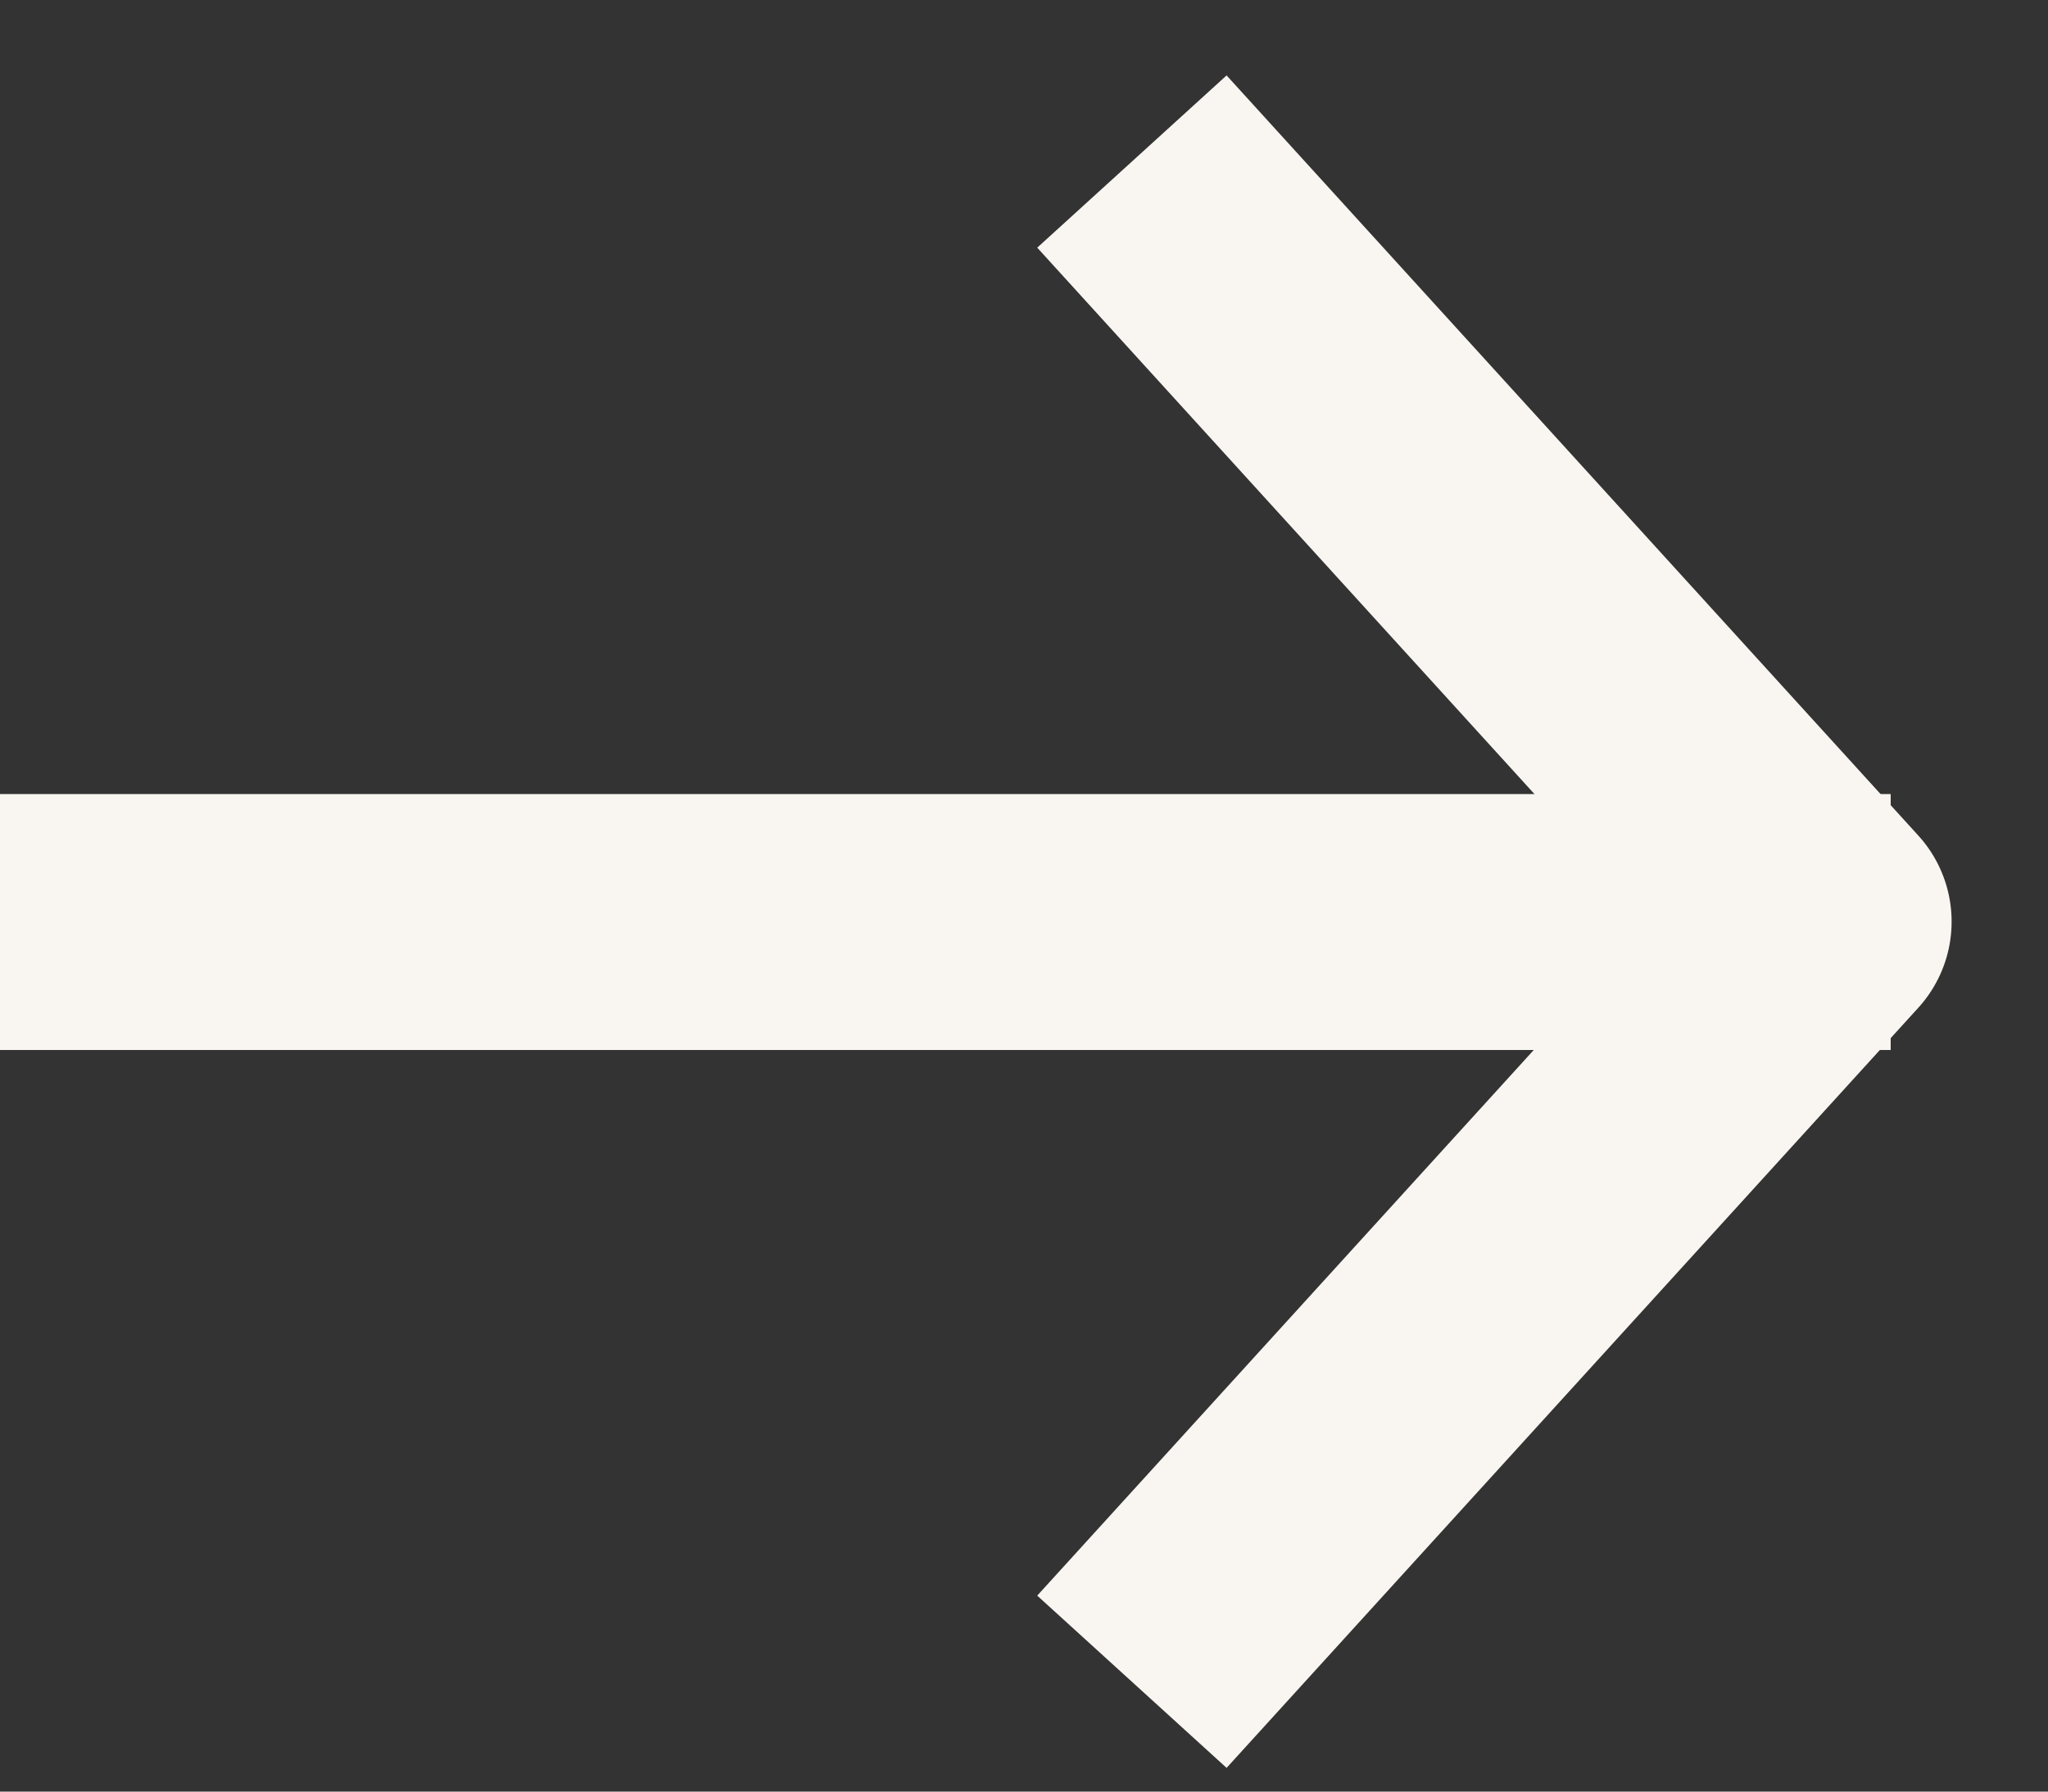
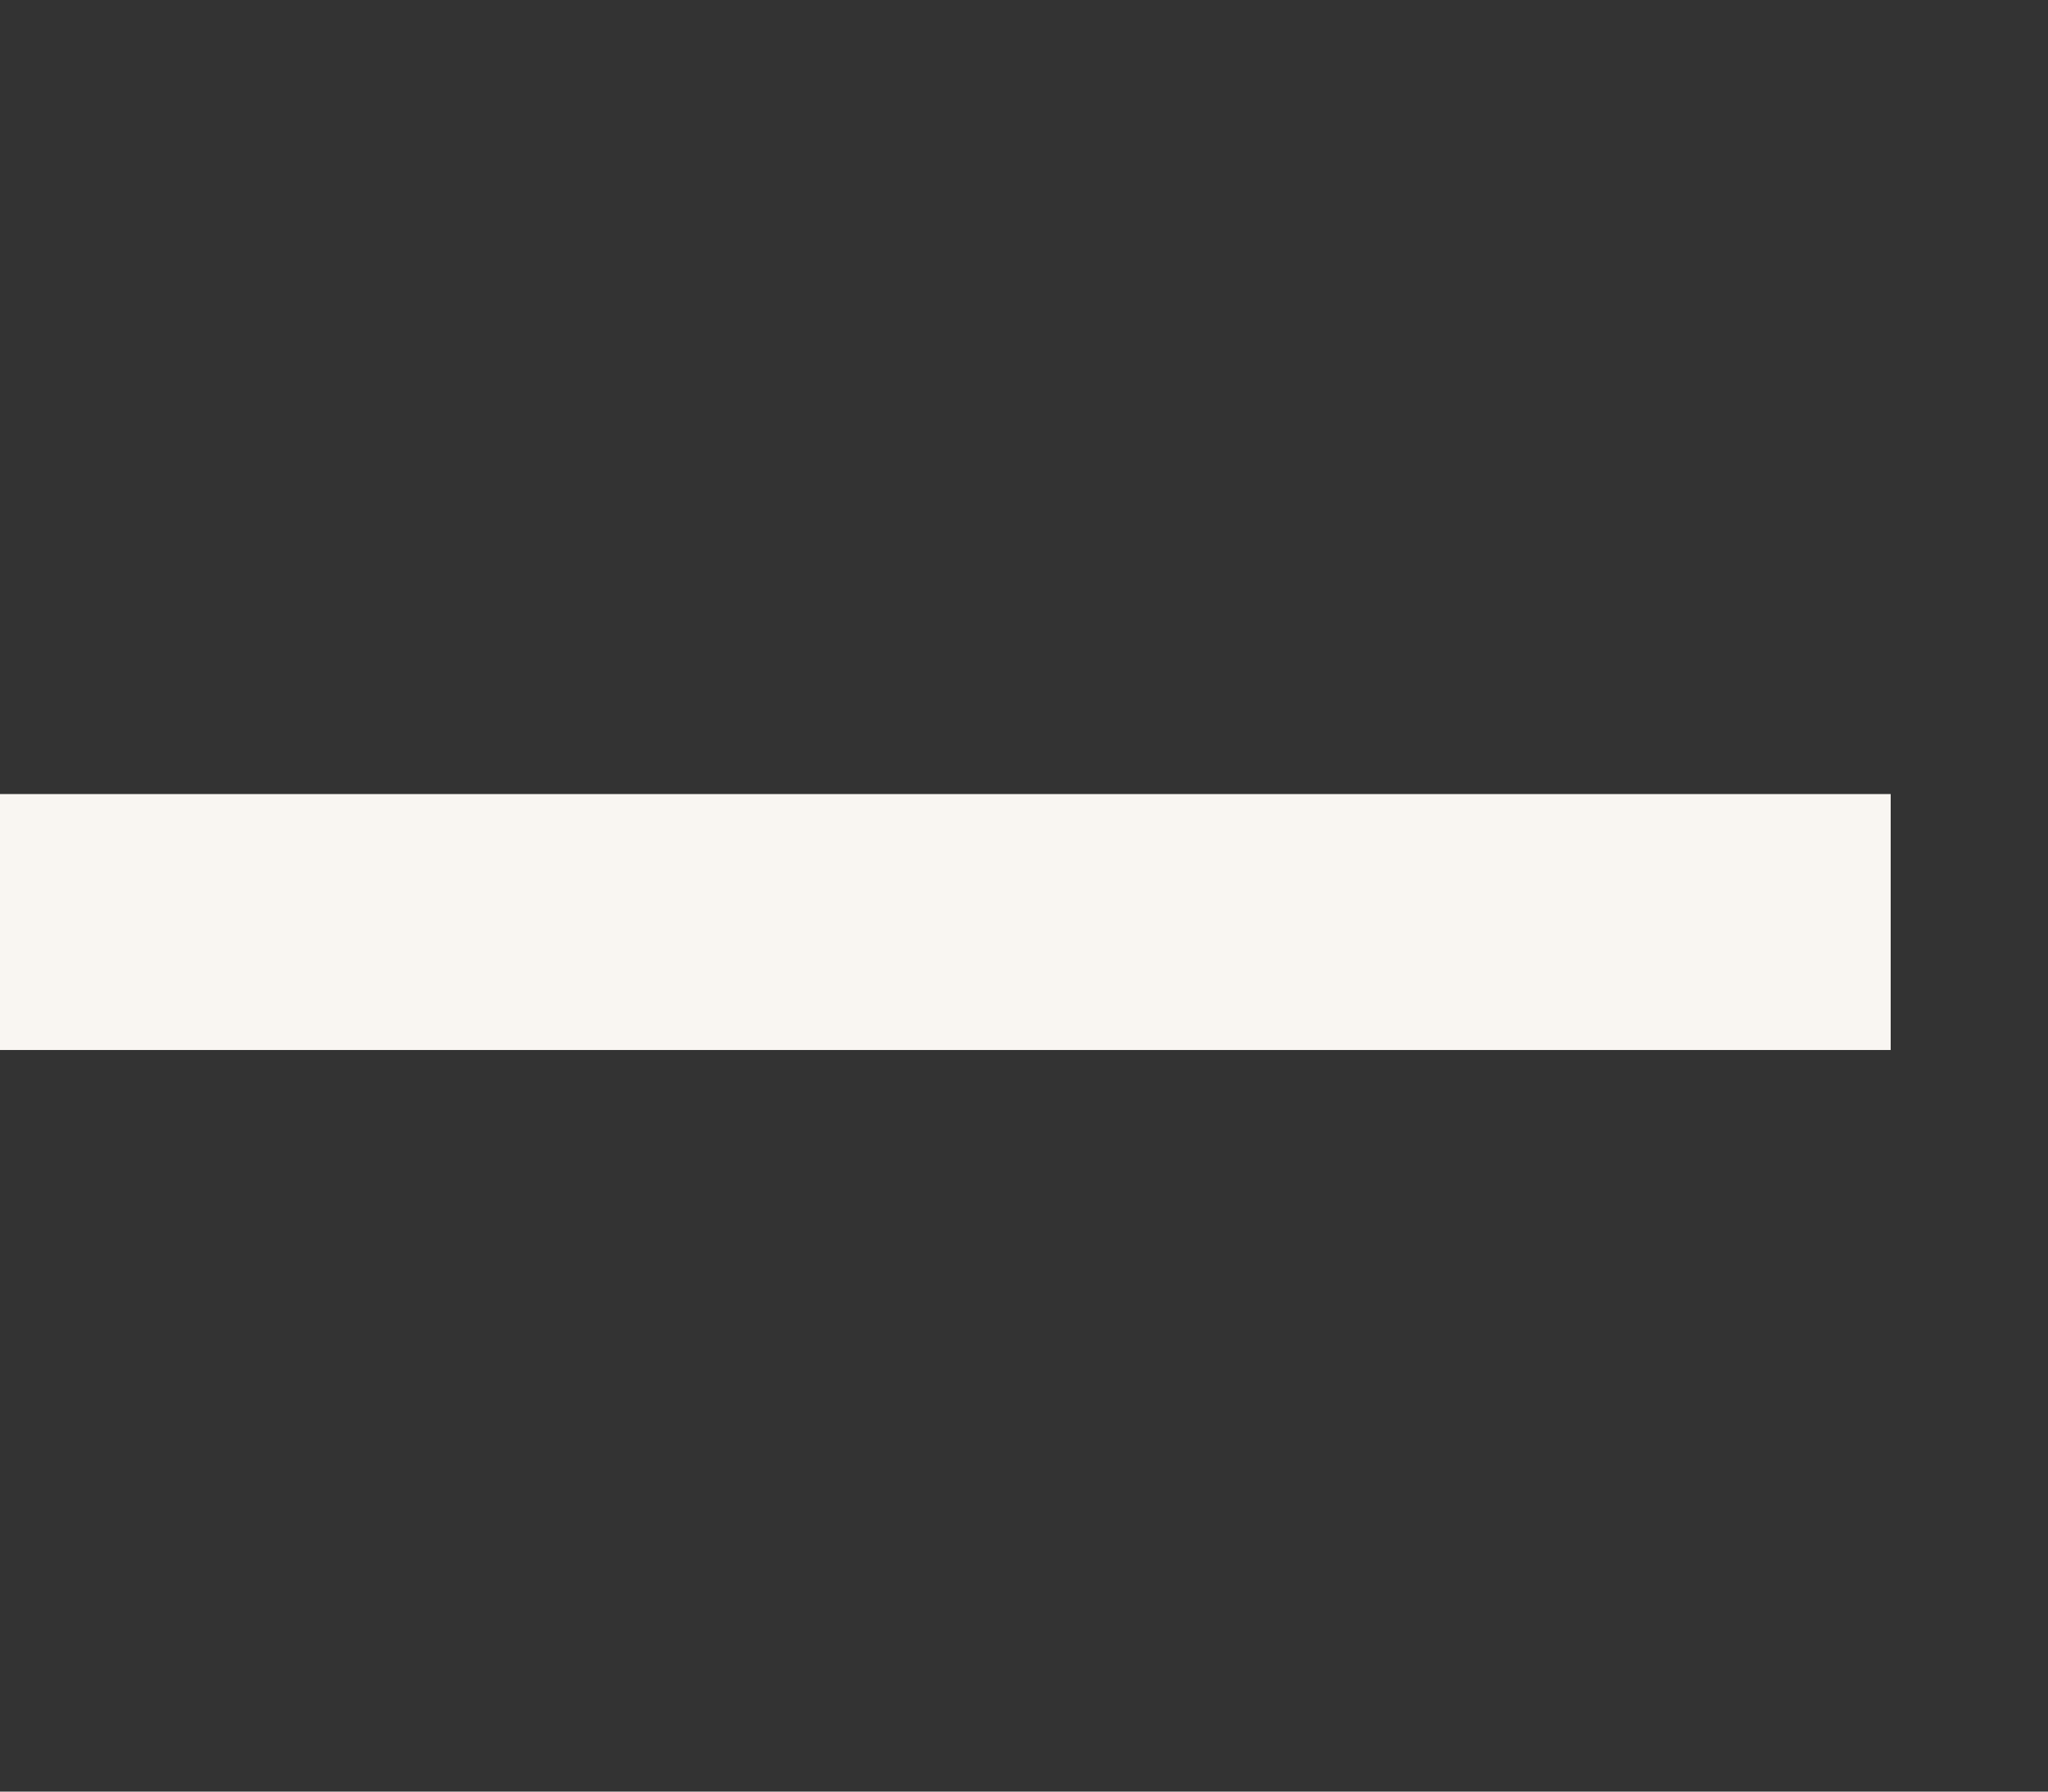
<svg xmlns="http://www.w3.org/2000/svg" width="16" height="14" viewBox="0 0 16 14" fill="none">
  <rect x="0" y="0" width="16" height="14" fill="#333333" stroke="none" />
  <path d="M0.998 7.205L13.771 7.205" stroke="#F9F6F2" stroke-width="2" stroke-linecap="square" />
-   <path d="M9.516 12.402L14.247 7.202L9.516 2.002" stroke="#F9F6F2" stroke-width="2" stroke-linecap="square" stroke-linejoin="round" />
</svg>